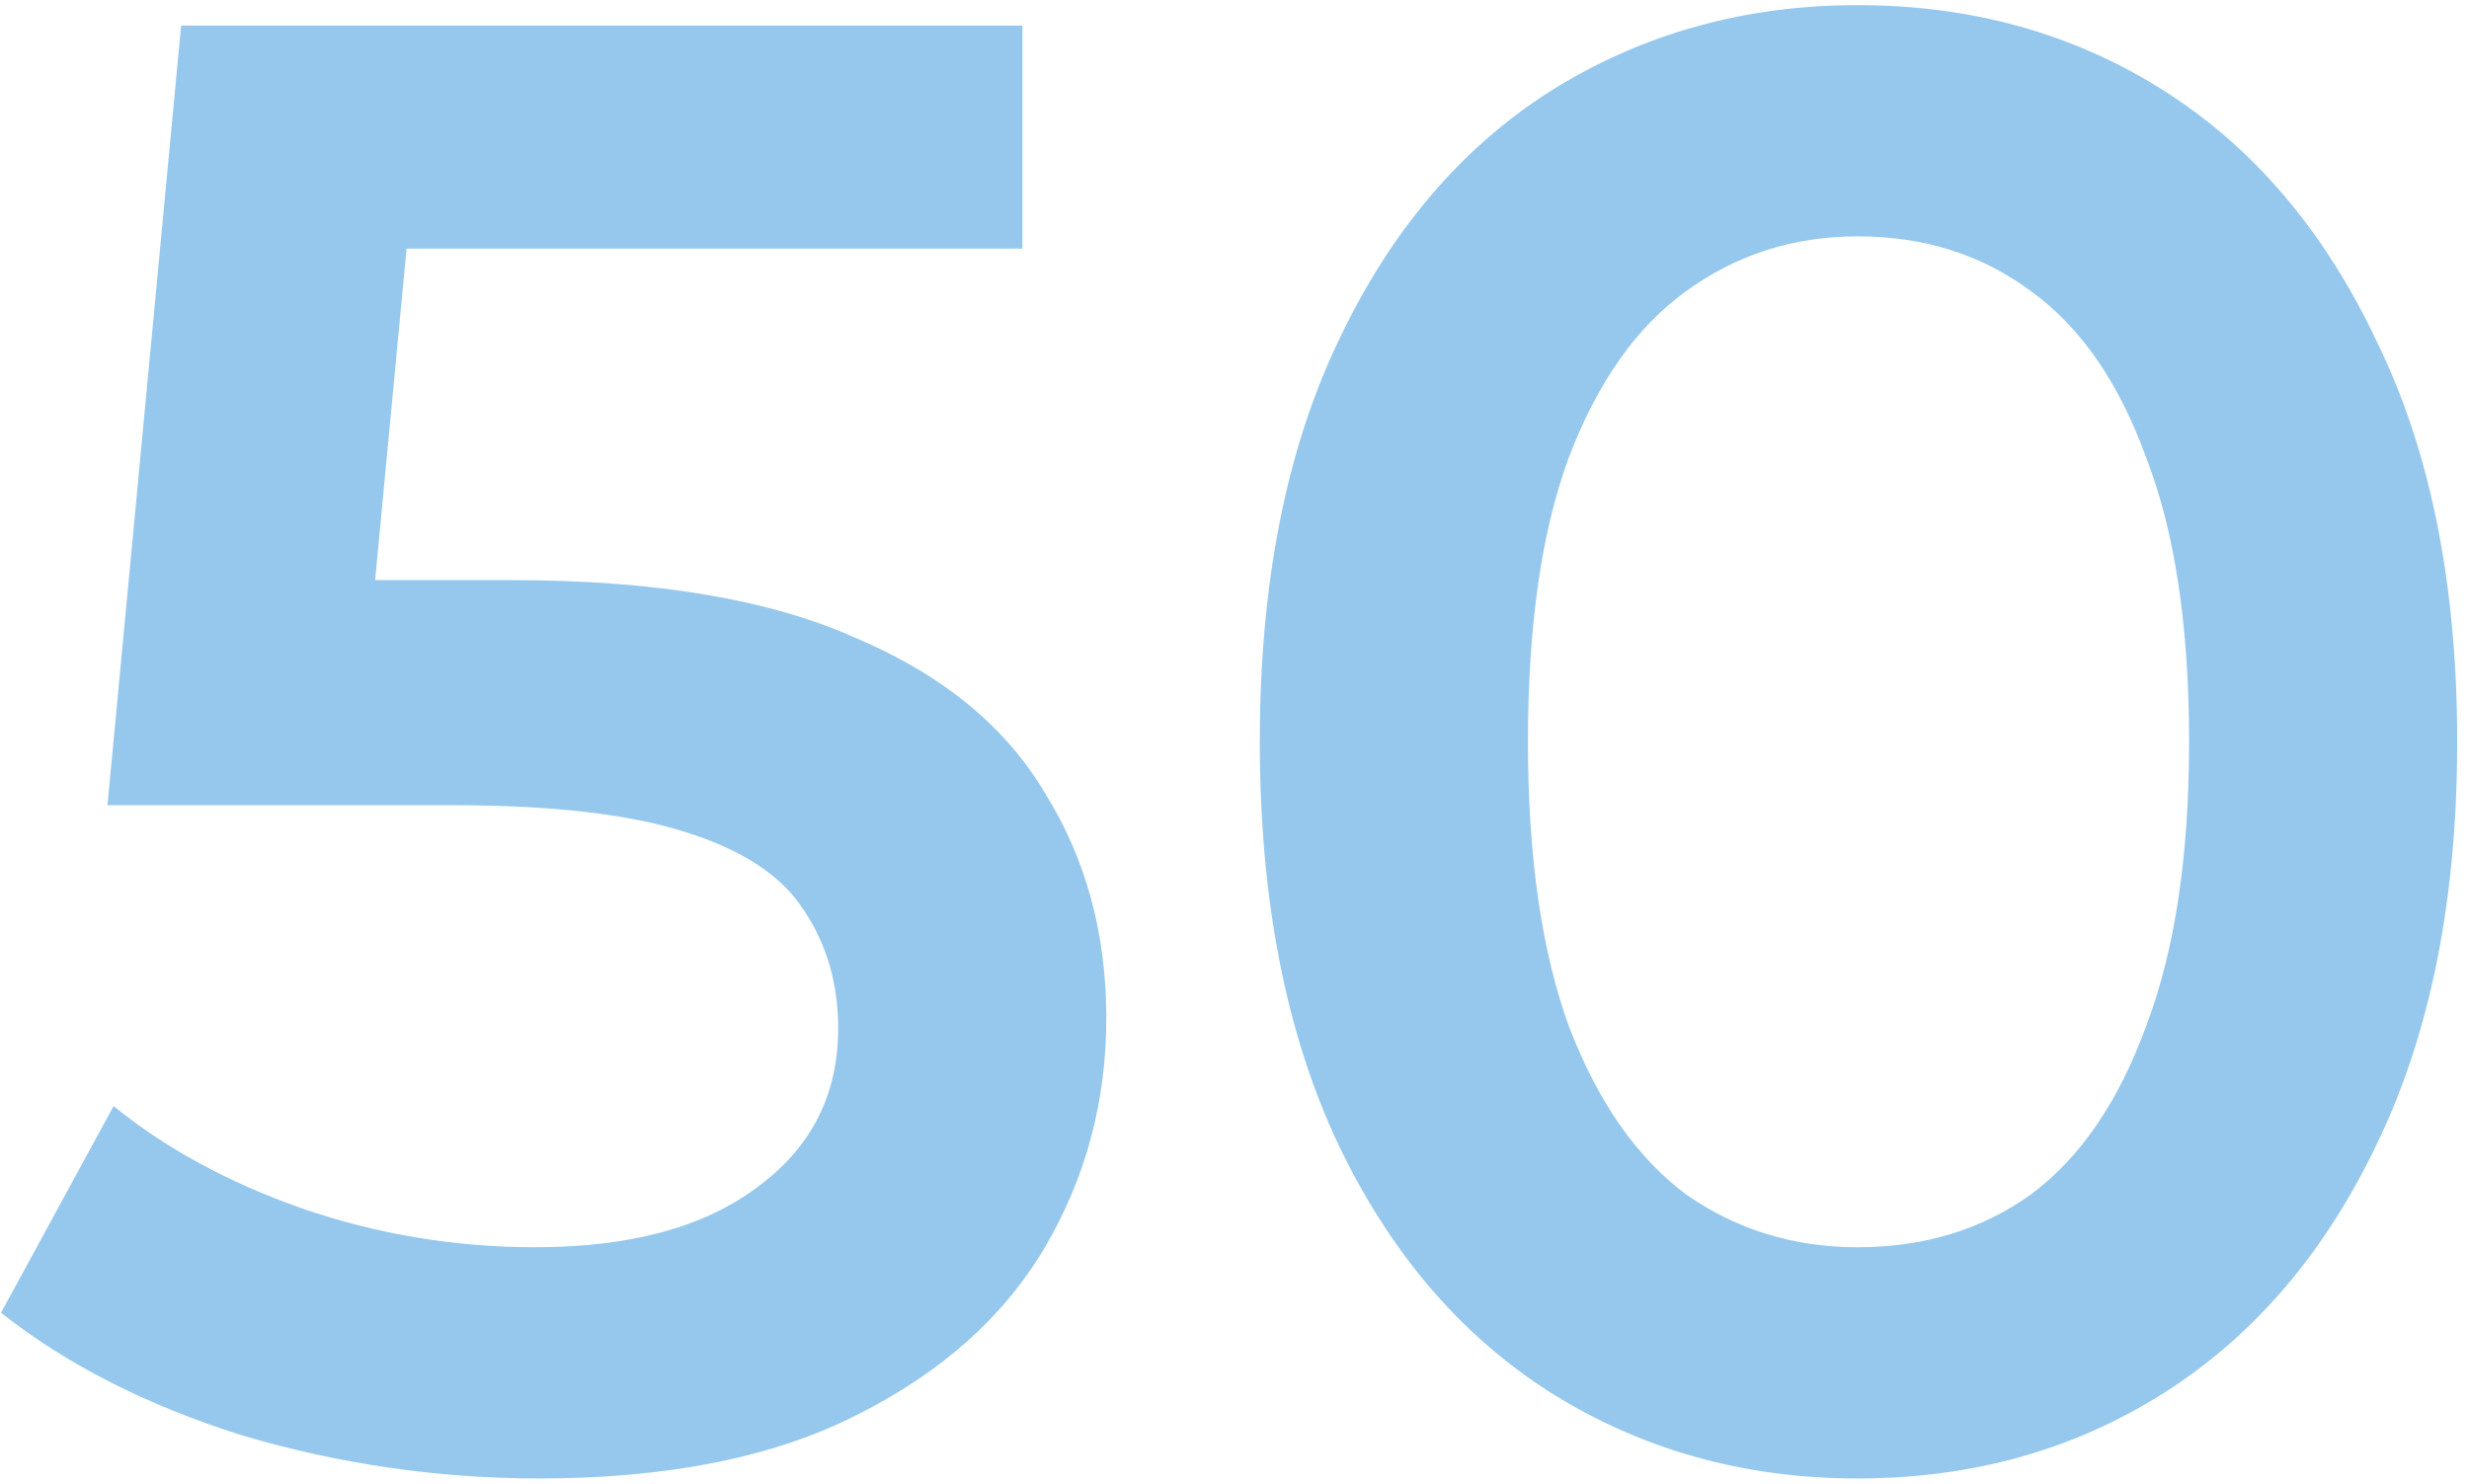
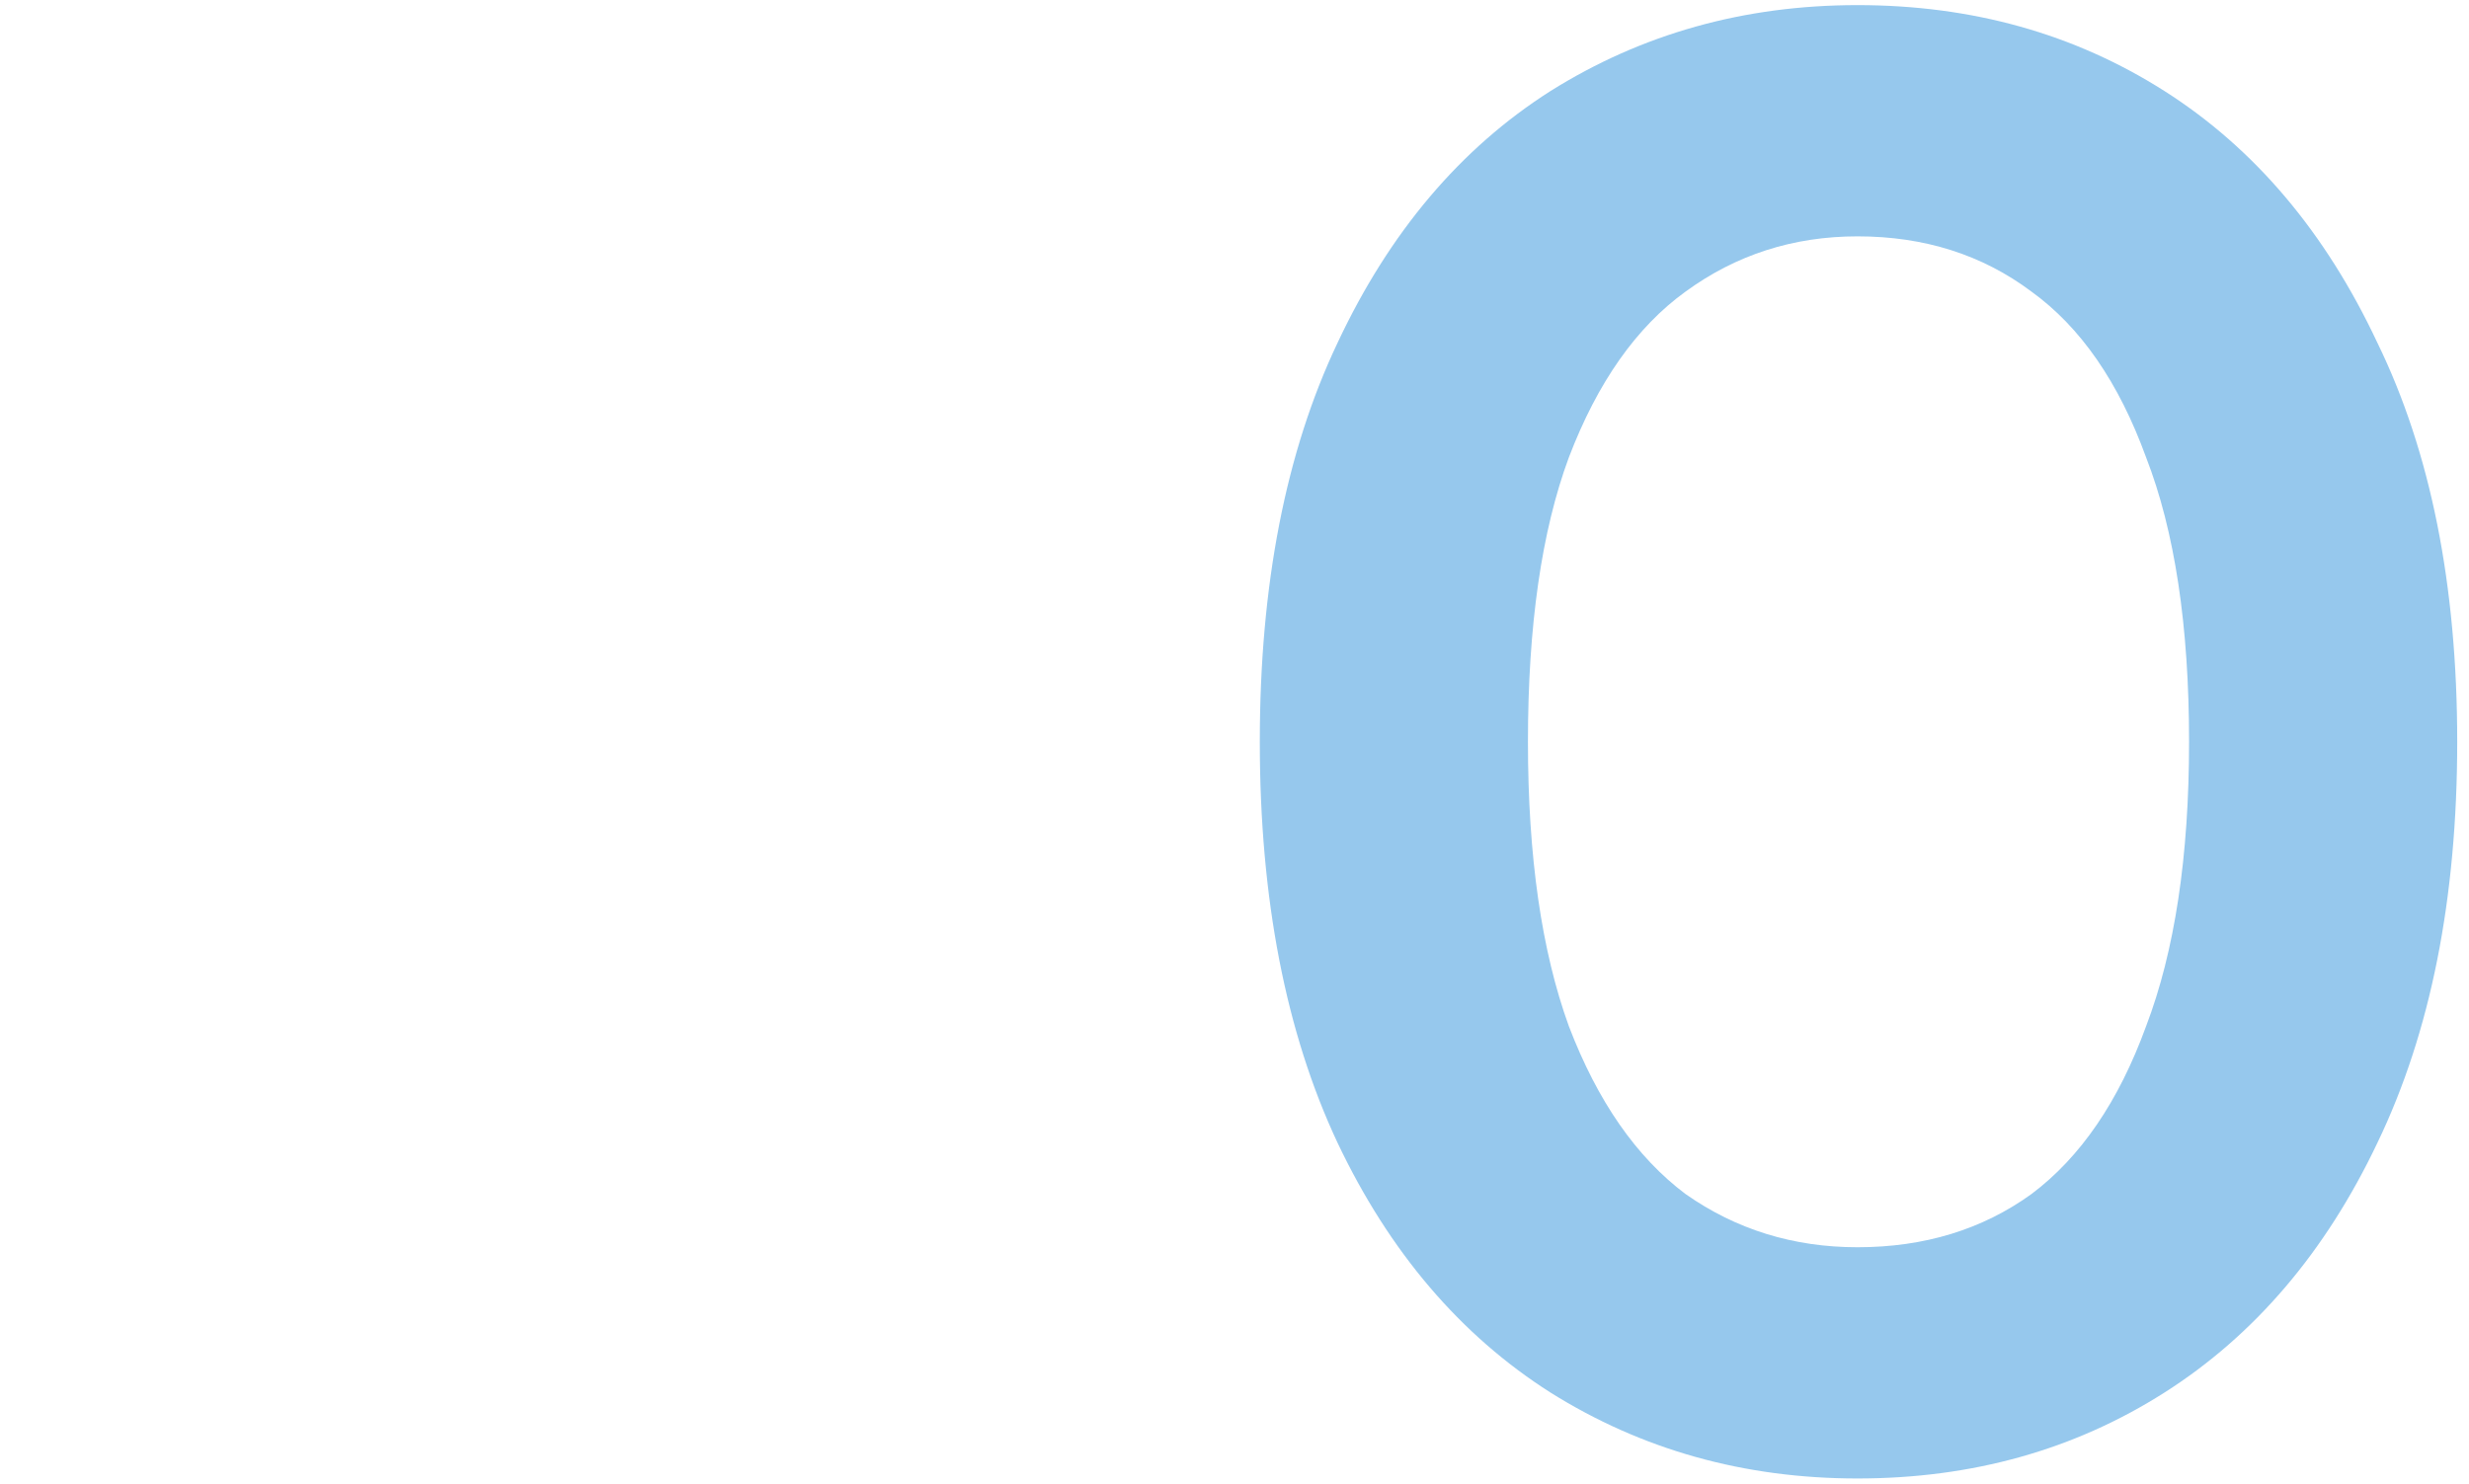
<svg xmlns="http://www.w3.org/2000/svg" width="193" height="116" viewBox="0 0 193 116" fill="none">
-   <path d="M42.16 115.6C34.267 115.6 26.533 114.48 18.96 112.24C11.493 109.893 5.2 106.693 0.08 102.64L8.88 86.48C12.933 89.787 17.84 92.453 23.6 94.48C29.467 96.507 35.547 97.52 41.84 97.52C49.2 97.52 54.96 95.973 59.12 92.88C63.387 89.787 65.52 85.627 65.52 80.4C65.52 76.88 64.613 73.787 62.8 71.12C61.093 68.453 58 66.427 53.52 65.04C49.147 63.653 43.12 62.96 35.44 62.96H8.4L14.16 2H79.92V19.44H21.84L32.72 9.52L28.4 55.12L17.52 45.36H40.08C51.173 45.36 60.08 46.853 66.8 49.84C73.627 52.72 78.587 56.773 81.68 62C84.88 67.12 86.48 72.987 86.48 79.6C86.48 86.107 84.88 92.08 81.68 97.52C78.48 102.96 73.573 107.333 66.96 110.64C60.453 113.947 52.187 115.6 42.16 115.6Z" fill="#96C8ED" />
  <path d="M145.198 115.6C136.344 115.6 128.344 113.36 121.198 108.88C114.158 104.4 108.611 97.893 104.558 89.36C100.504 80.72 98.478 70.267 98.478 58C98.478 45.733 100.504 35.333 104.558 26.8C108.611 18.16 114.158 11.6 121.198 7.12C128.344 2.64 136.344 0.4 145.198 0.4C154.158 0.4 162.158 2.64 169.198 7.12C176.238 11.6 181.784 18.16 185.838 26.8C189.998 35.333 192.078 45.733 192.078 58C192.078 70.267 189.998 80.72 185.838 89.36C181.784 97.893 176.238 104.4 169.198 108.88C162.158 113.36 154.158 115.6 145.198 115.6ZM145.198 97.52C150.424 97.52 154.958 96.133 158.798 93.36C162.638 90.48 165.624 86.107 167.758 80.24C169.998 74.373 171.118 66.96 171.118 58C171.118 48.933 169.998 41.52 167.758 35.76C165.624 29.893 162.638 25.573 158.798 22.8C154.958 19.92 150.424 18.48 145.198 18.48C140.184 18.48 135.704 19.92 131.758 22.8C127.918 25.573 124.878 29.893 122.638 35.76C120.504 41.52 119.438 48.933 119.438 58C119.438 66.96 120.504 74.373 122.638 80.24C124.878 86.107 127.918 90.48 131.758 93.36C135.704 96.133 140.184 97.52 145.198 97.52Z" fill="#96C8ED" />
</svg>